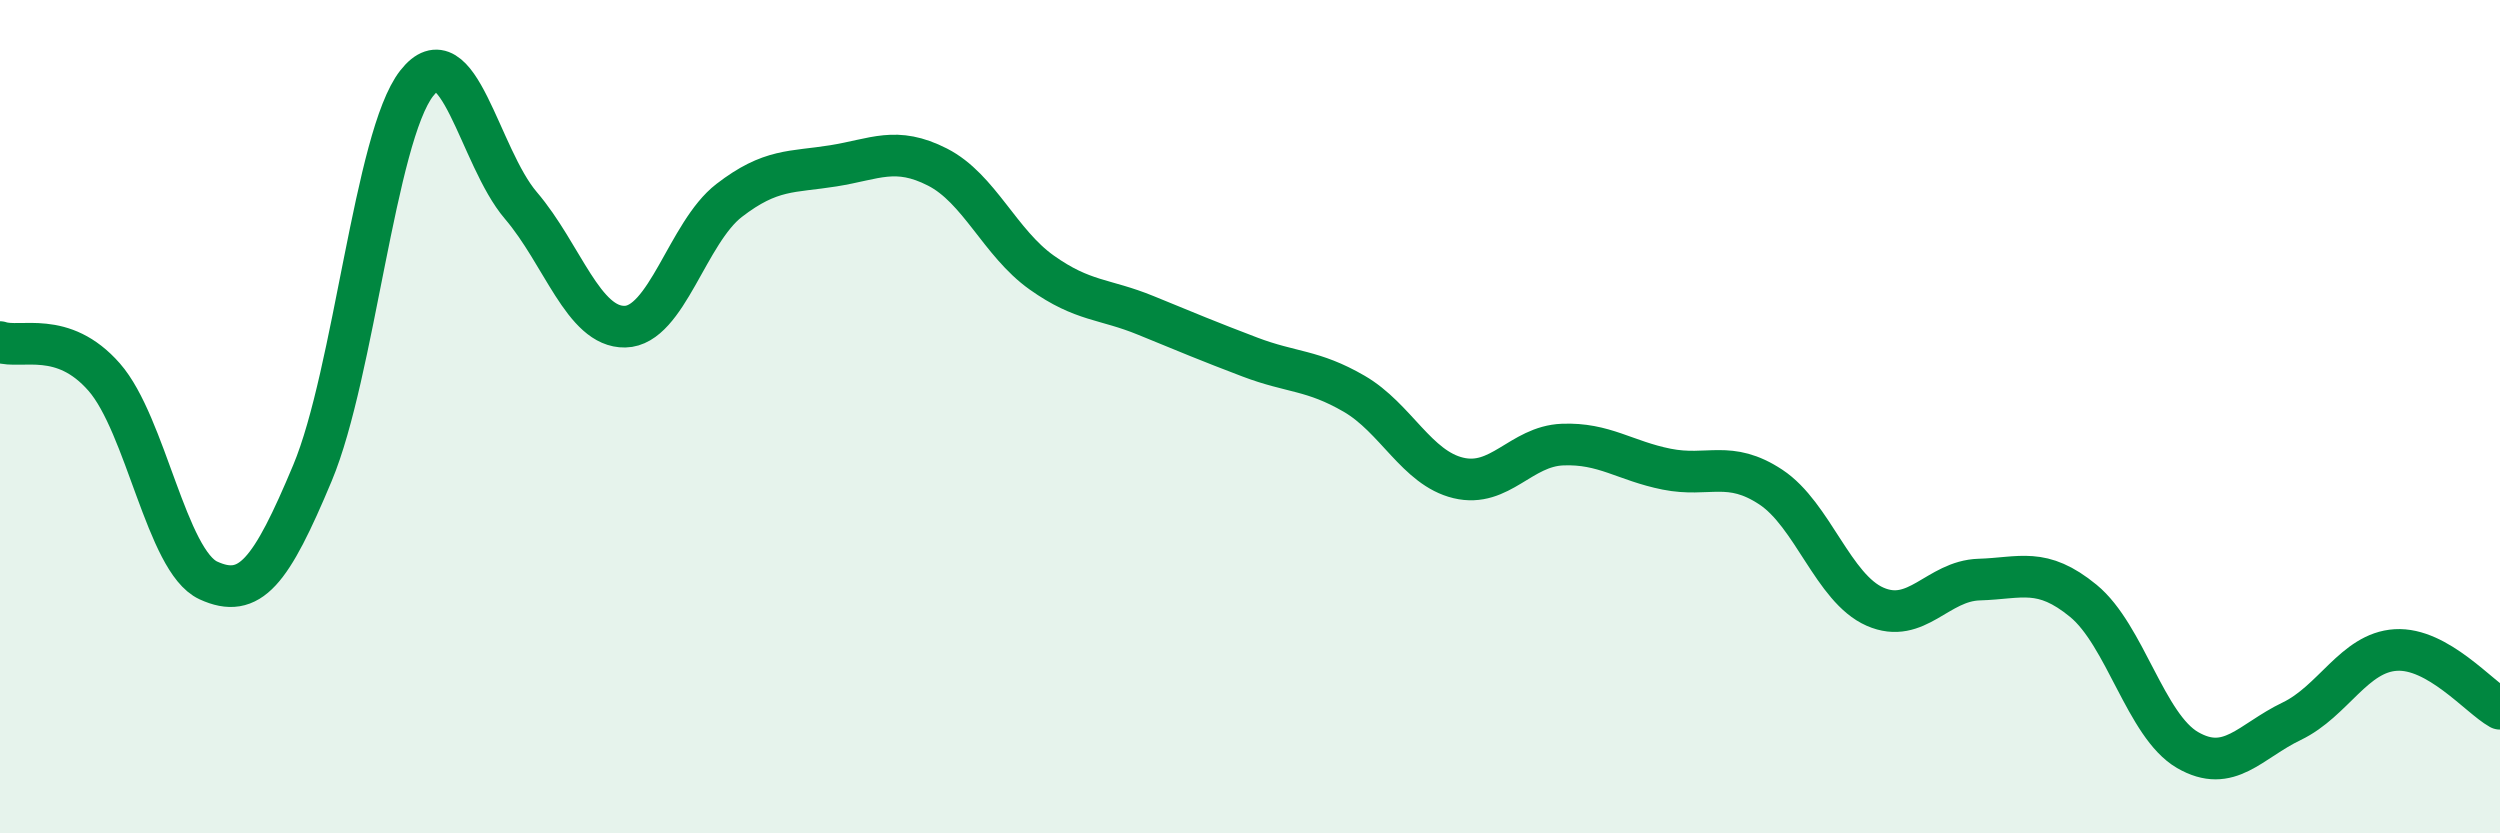
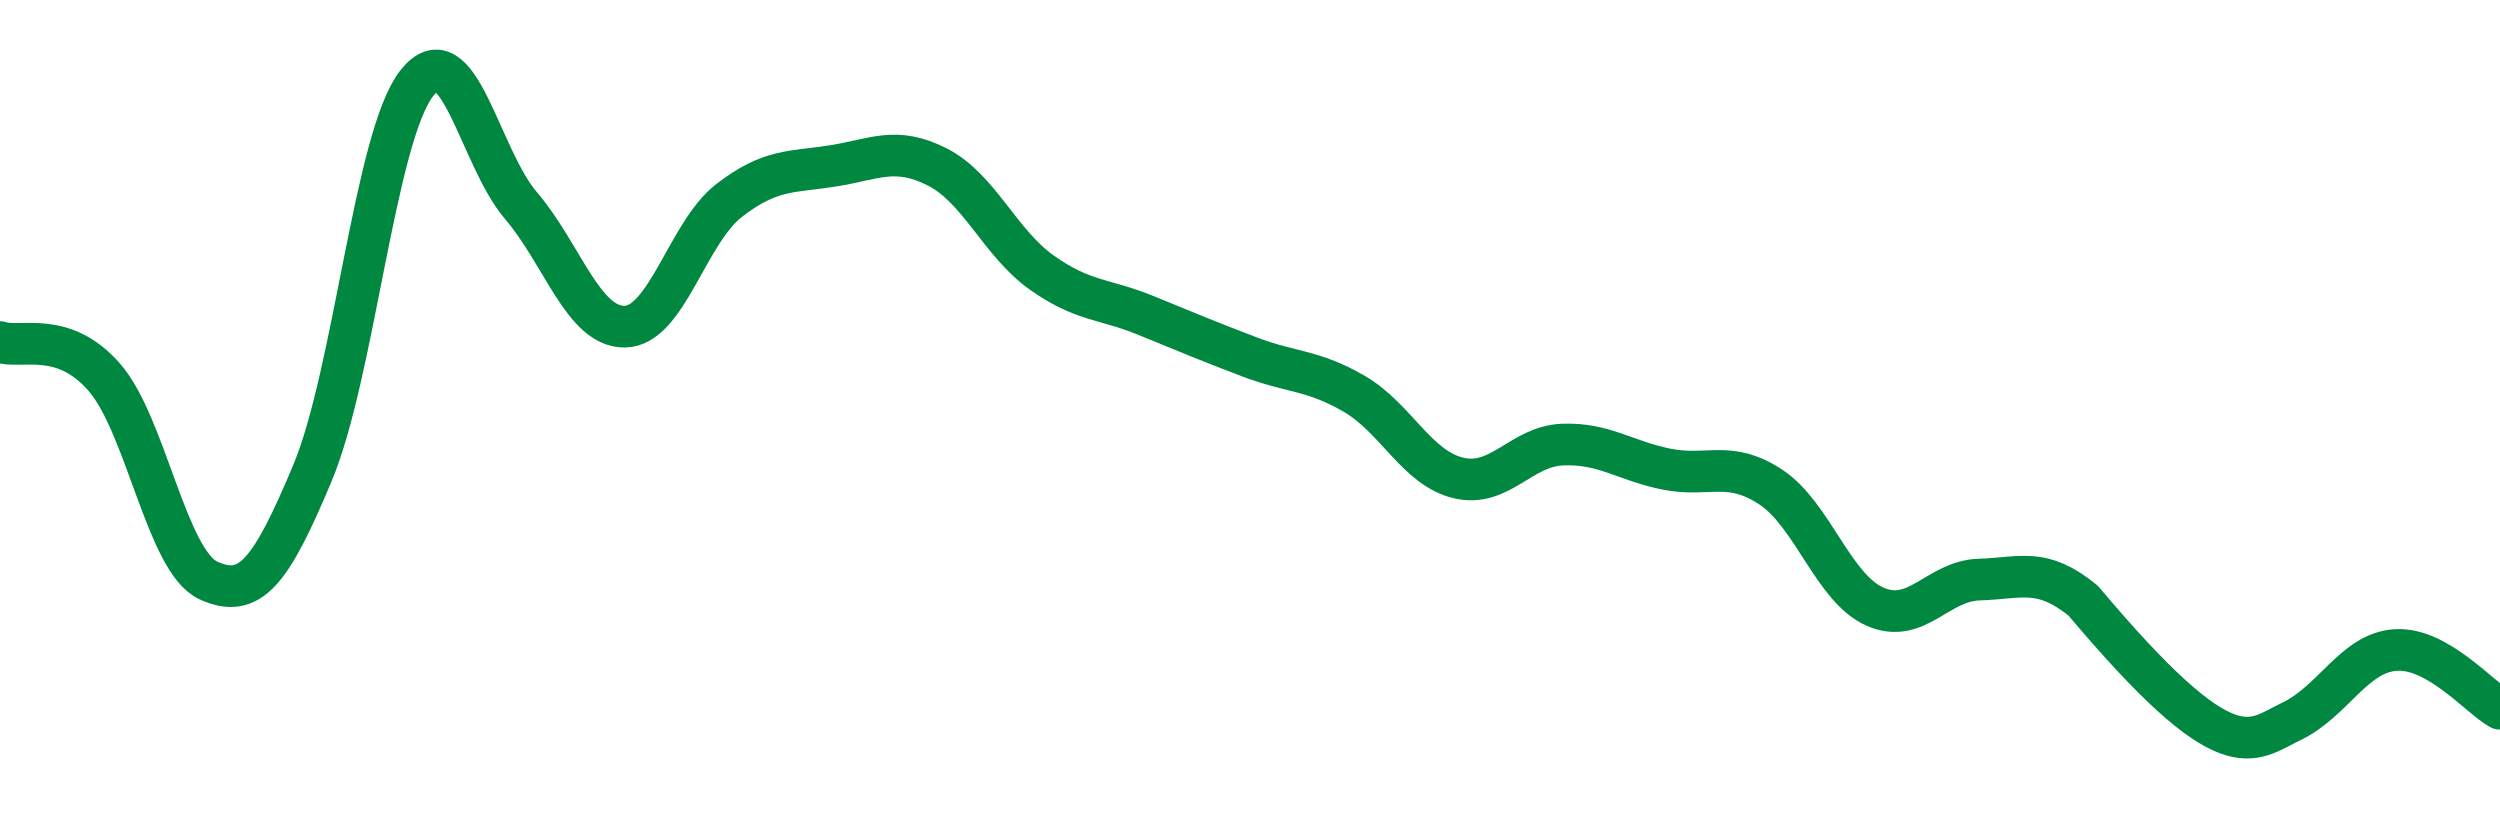
<svg xmlns="http://www.w3.org/2000/svg" width="60" height="20" viewBox="0 0 60 20">
-   <path d="M 0,8.21 C 0.5,8.38 1.5,7.91 2.5,9.05 C 3.5,10.19 4,13.47 5,13.93 C 6,14.39 6.5,13.74 7.5,11.35 C 8.5,8.96 9,3.28 10,2 C 11,0.72 11.5,3.76 12.5,4.93 C 13.5,6.1 14,7.86 15,7.84 C 16,7.82 16.5,5.58 17.5,4.81 C 18.5,4.04 19,4.14 20,3.98 C 21,3.82 21.5,3.5 22.5,4.01 C 23.5,4.52 24,5.83 25,6.54 C 26,7.25 26.5,7.16 27.5,7.57 C 28.5,7.98 29,8.19 30,8.57 C 31,8.95 31.5,8.87 32.5,9.45 C 33.5,10.03 34,11.23 35,11.47 C 36,11.71 36.5,10.71 37.5,10.67 C 38.5,10.63 39,11.06 40,11.26 C 41,11.46 41.5,11.03 42.5,11.69 C 43.5,12.35 44,14.12 45,14.56 C 46,15 46.5,13.94 47.5,13.91 C 48.5,13.88 49,13.6 50,14.42 C 51,15.24 51.5,17.42 52.5,18 C 53.5,18.58 54,17.79 55,17.31 C 56,16.83 56.5,15.66 57.5,15.6 C 58.5,15.54 59.5,16.73 60,17.01L60 20L0 20Z" fill="#008740" opacity="0.1" stroke-linecap="round" stroke-linejoin="round" />
-   <path d="M 0,8.21 C 0.5,8.38 1.5,7.91 2.5,9.05 C 3.5,10.19 4,13.47 5,13.93 C 6,14.39 6.5,13.74 7.5,11.35 C 8.5,8.96 9,3.28 10,2 C 11,0.72 11.5,3.76 12.5,4.93 C 13.5,6.1 14,7.86 15,7.84 C 16,7.82 16.5,5.58 17.5,4.81 C 18.5,4.04 19,4.14 20,3.98 C 21,3.82 21.5,3.5 22.5,4.01 C 23.5,4.52 24,5.83 25,6.54 C 26,7.25 26.5,7.16 27.5,7.57 C 28.5,7.98 29,8.19 30,8.57 C 31,8.95 31.5,8.87 32.5,9.45 C 33.5,10.03 34,11.23 35,11.47 C 36,11.71 36.5,10.71 37.5,10.67 C 38.5,10.63 39,11.06 40,11.26 C 41,11.46 41.5,11.03 42.5,11.69 C 43.5,12.35 44,14.12 45,14.56 C 46,15 46.5,13.94 47.5,13.91 C 48.5,13.88 49,13.6 50,14.42 C 51,15.24 51.5,17.42 52.5,18 C 53.5,18.58 54,17.79 55,17.31 C 56,16.83 56.5,15.66 57.5,15.6 C 58.5,15.54 59.5,16.73 60,17.01" stroke="#008740" stroke-width="1" fill="none" stroke-linecap="round" stroke-linejoin="round" />
+   <path d="M 0,8.21 C 0.5,8.38 1.5,7.91 2.5,9.05 C 3.5,10.19 4,13.47 5,13.93 C 6,14.39 6.5,13.74 7.5,11.35 C 8.5,8.96 9,3.28 10,2 C 11,0.72 11.5,3.76 12.5,4.93 C 13.5,6.1 14,7.86 15,7.84 C 16,7.82 16.5,5.58 17.5,4.81 C 18.5,4.04 19,4.14 20,3.98 C 21,3.82 21.5,3.5 22.5,4.01 C 23.5,4.52 24,5.83 25,6.54 C 26,7.25 26.5,7.16 27.5,7.57 C 28.5,7.98 29,8.19 30,8.57 C 31,8.95 31.5,8.87 32.5,9.45 C 33.5,10.03 34,11.23 35,11.47 C 36,11.71 36.5,10.71 37.5,10.67 C 38.5,10.63 39,11.06 40,11.26 C 41,11.46 41.5,11.03 42.5,11.69 C 43.5,12.35 44,14.12 45,14.56 C 46,15 46.5,13.94 47.5,13.91 C 48.5,13.88 49,13.6 50,14.42 C 53.5,18.58 54,17.79 55,17.31 C 56,16.83 56.5,15.66 57.5,15.6 C 58.5,15.54 59.5,16.73 60,17.01" stroke="#008740" stroke-width="1" fill="none" stroke-linecap="round" stroke-linejoin="round" />
</svg>